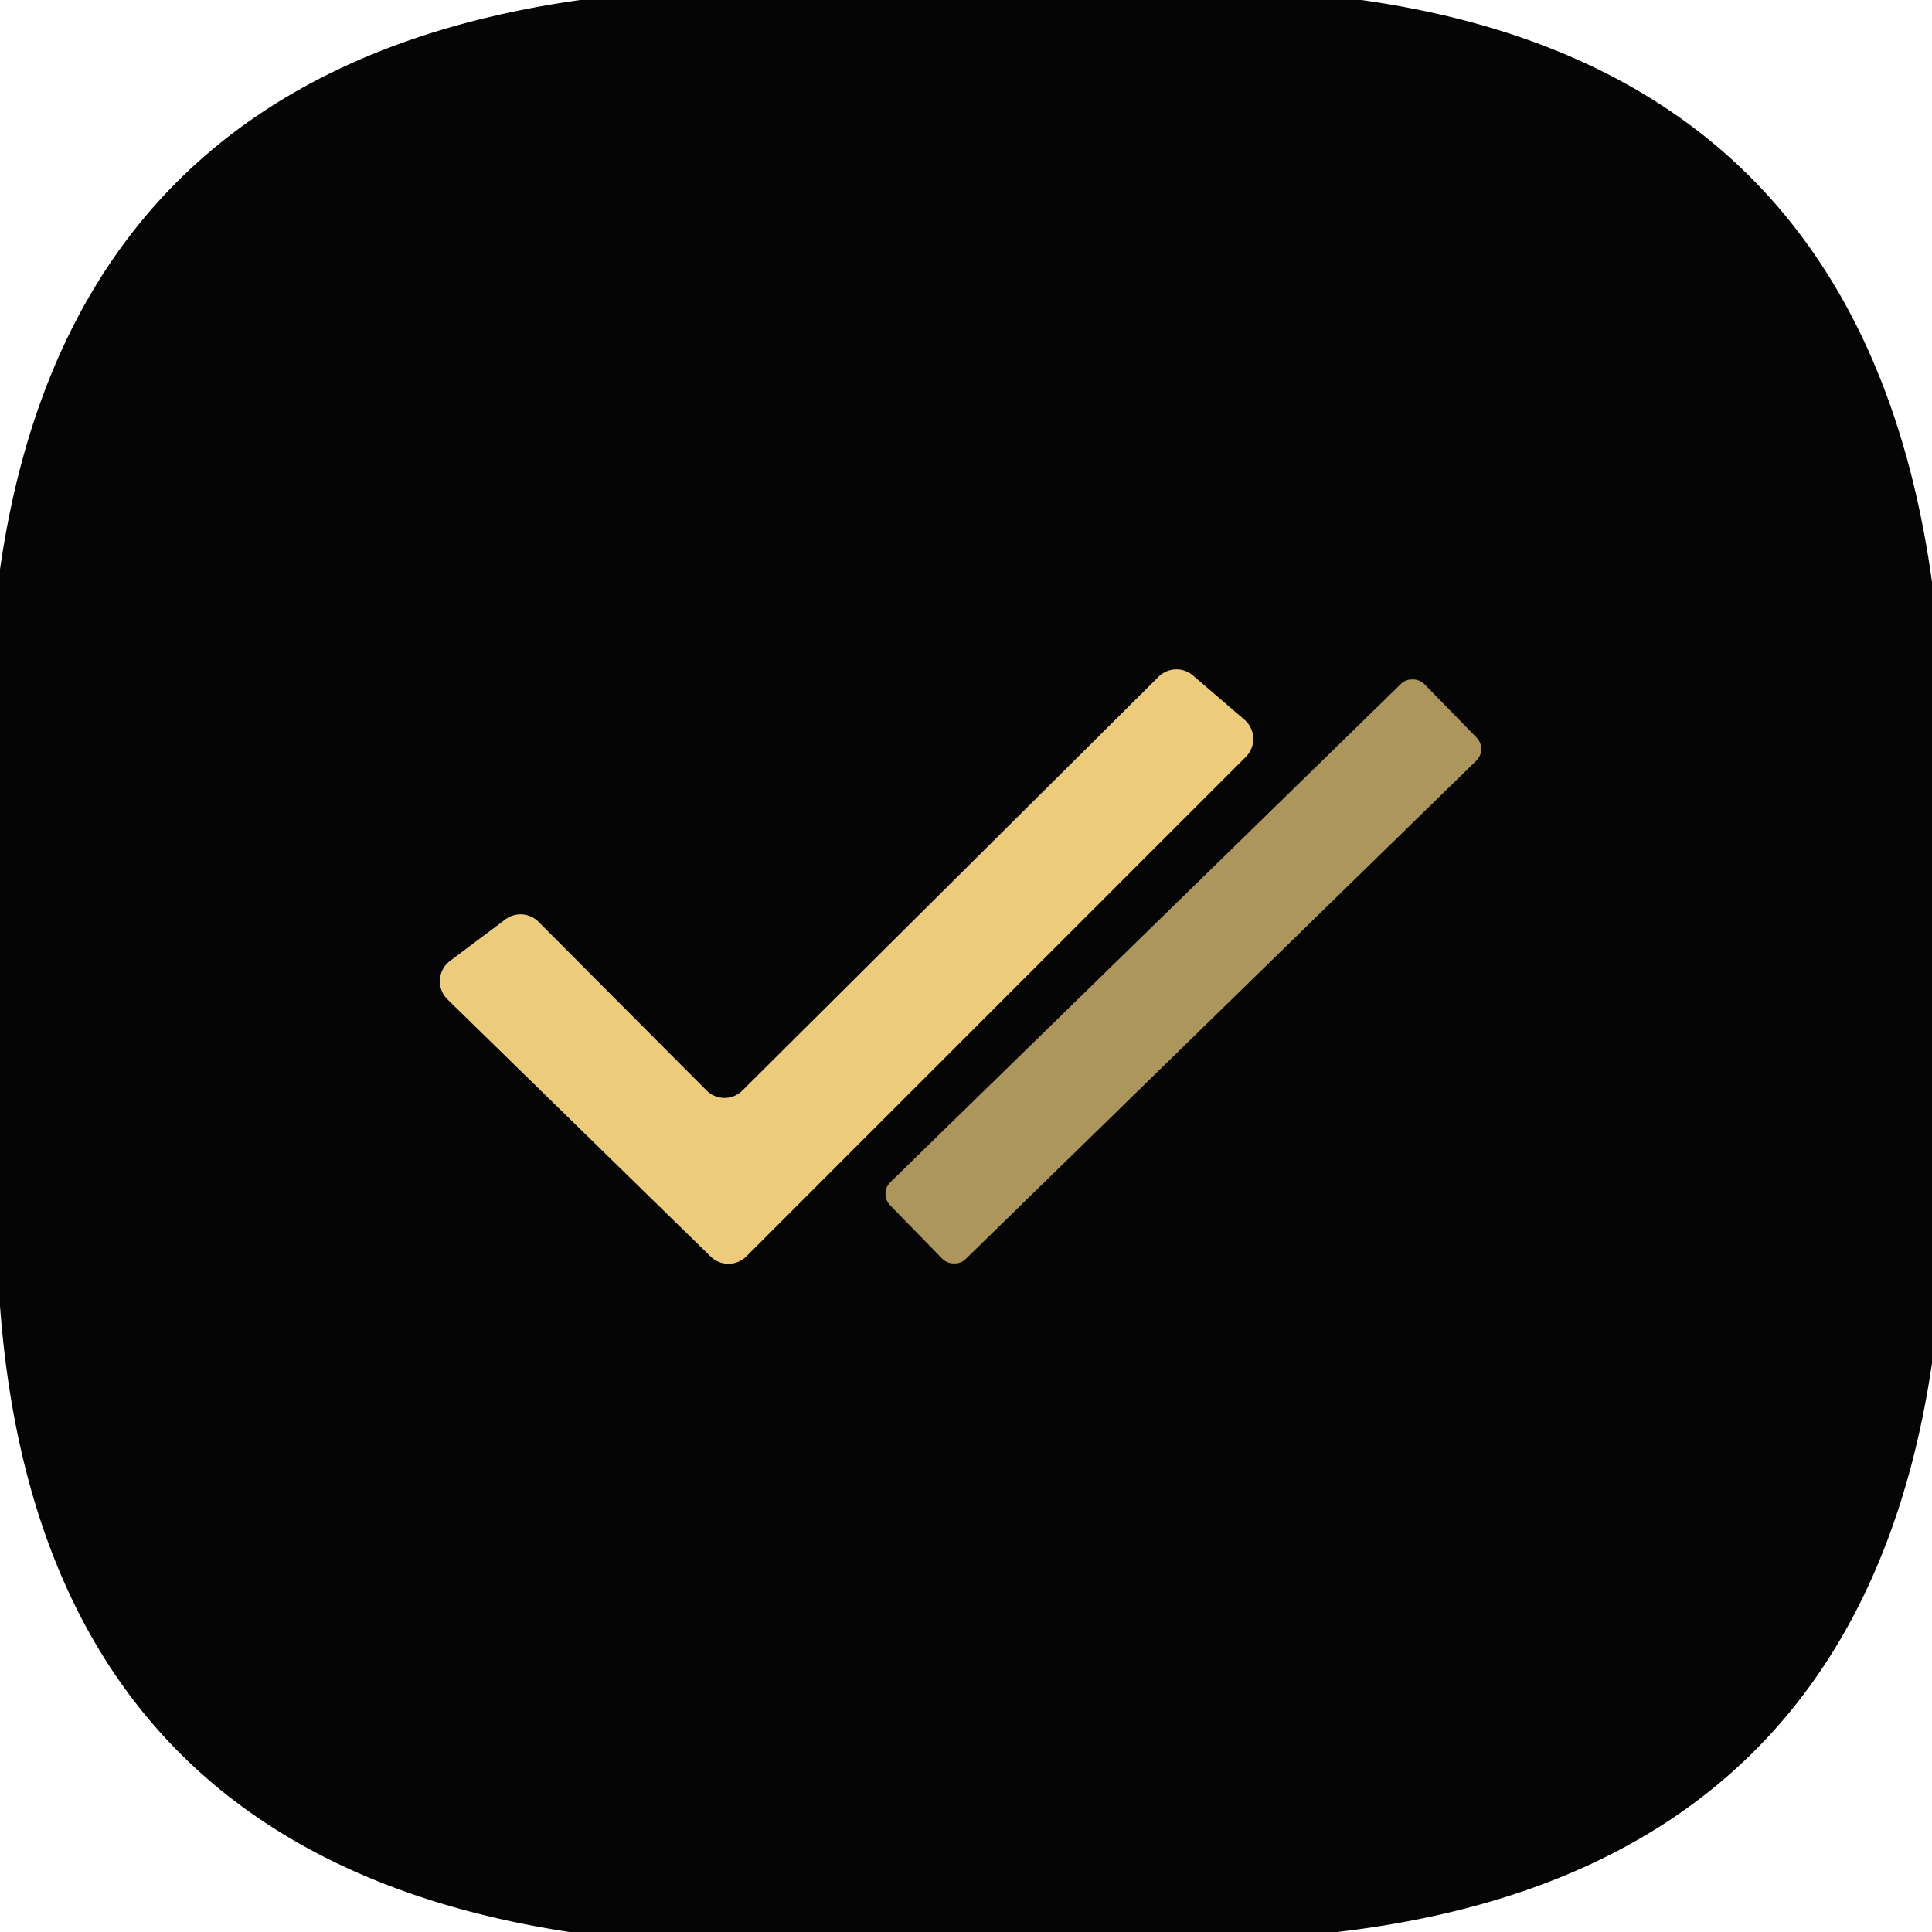
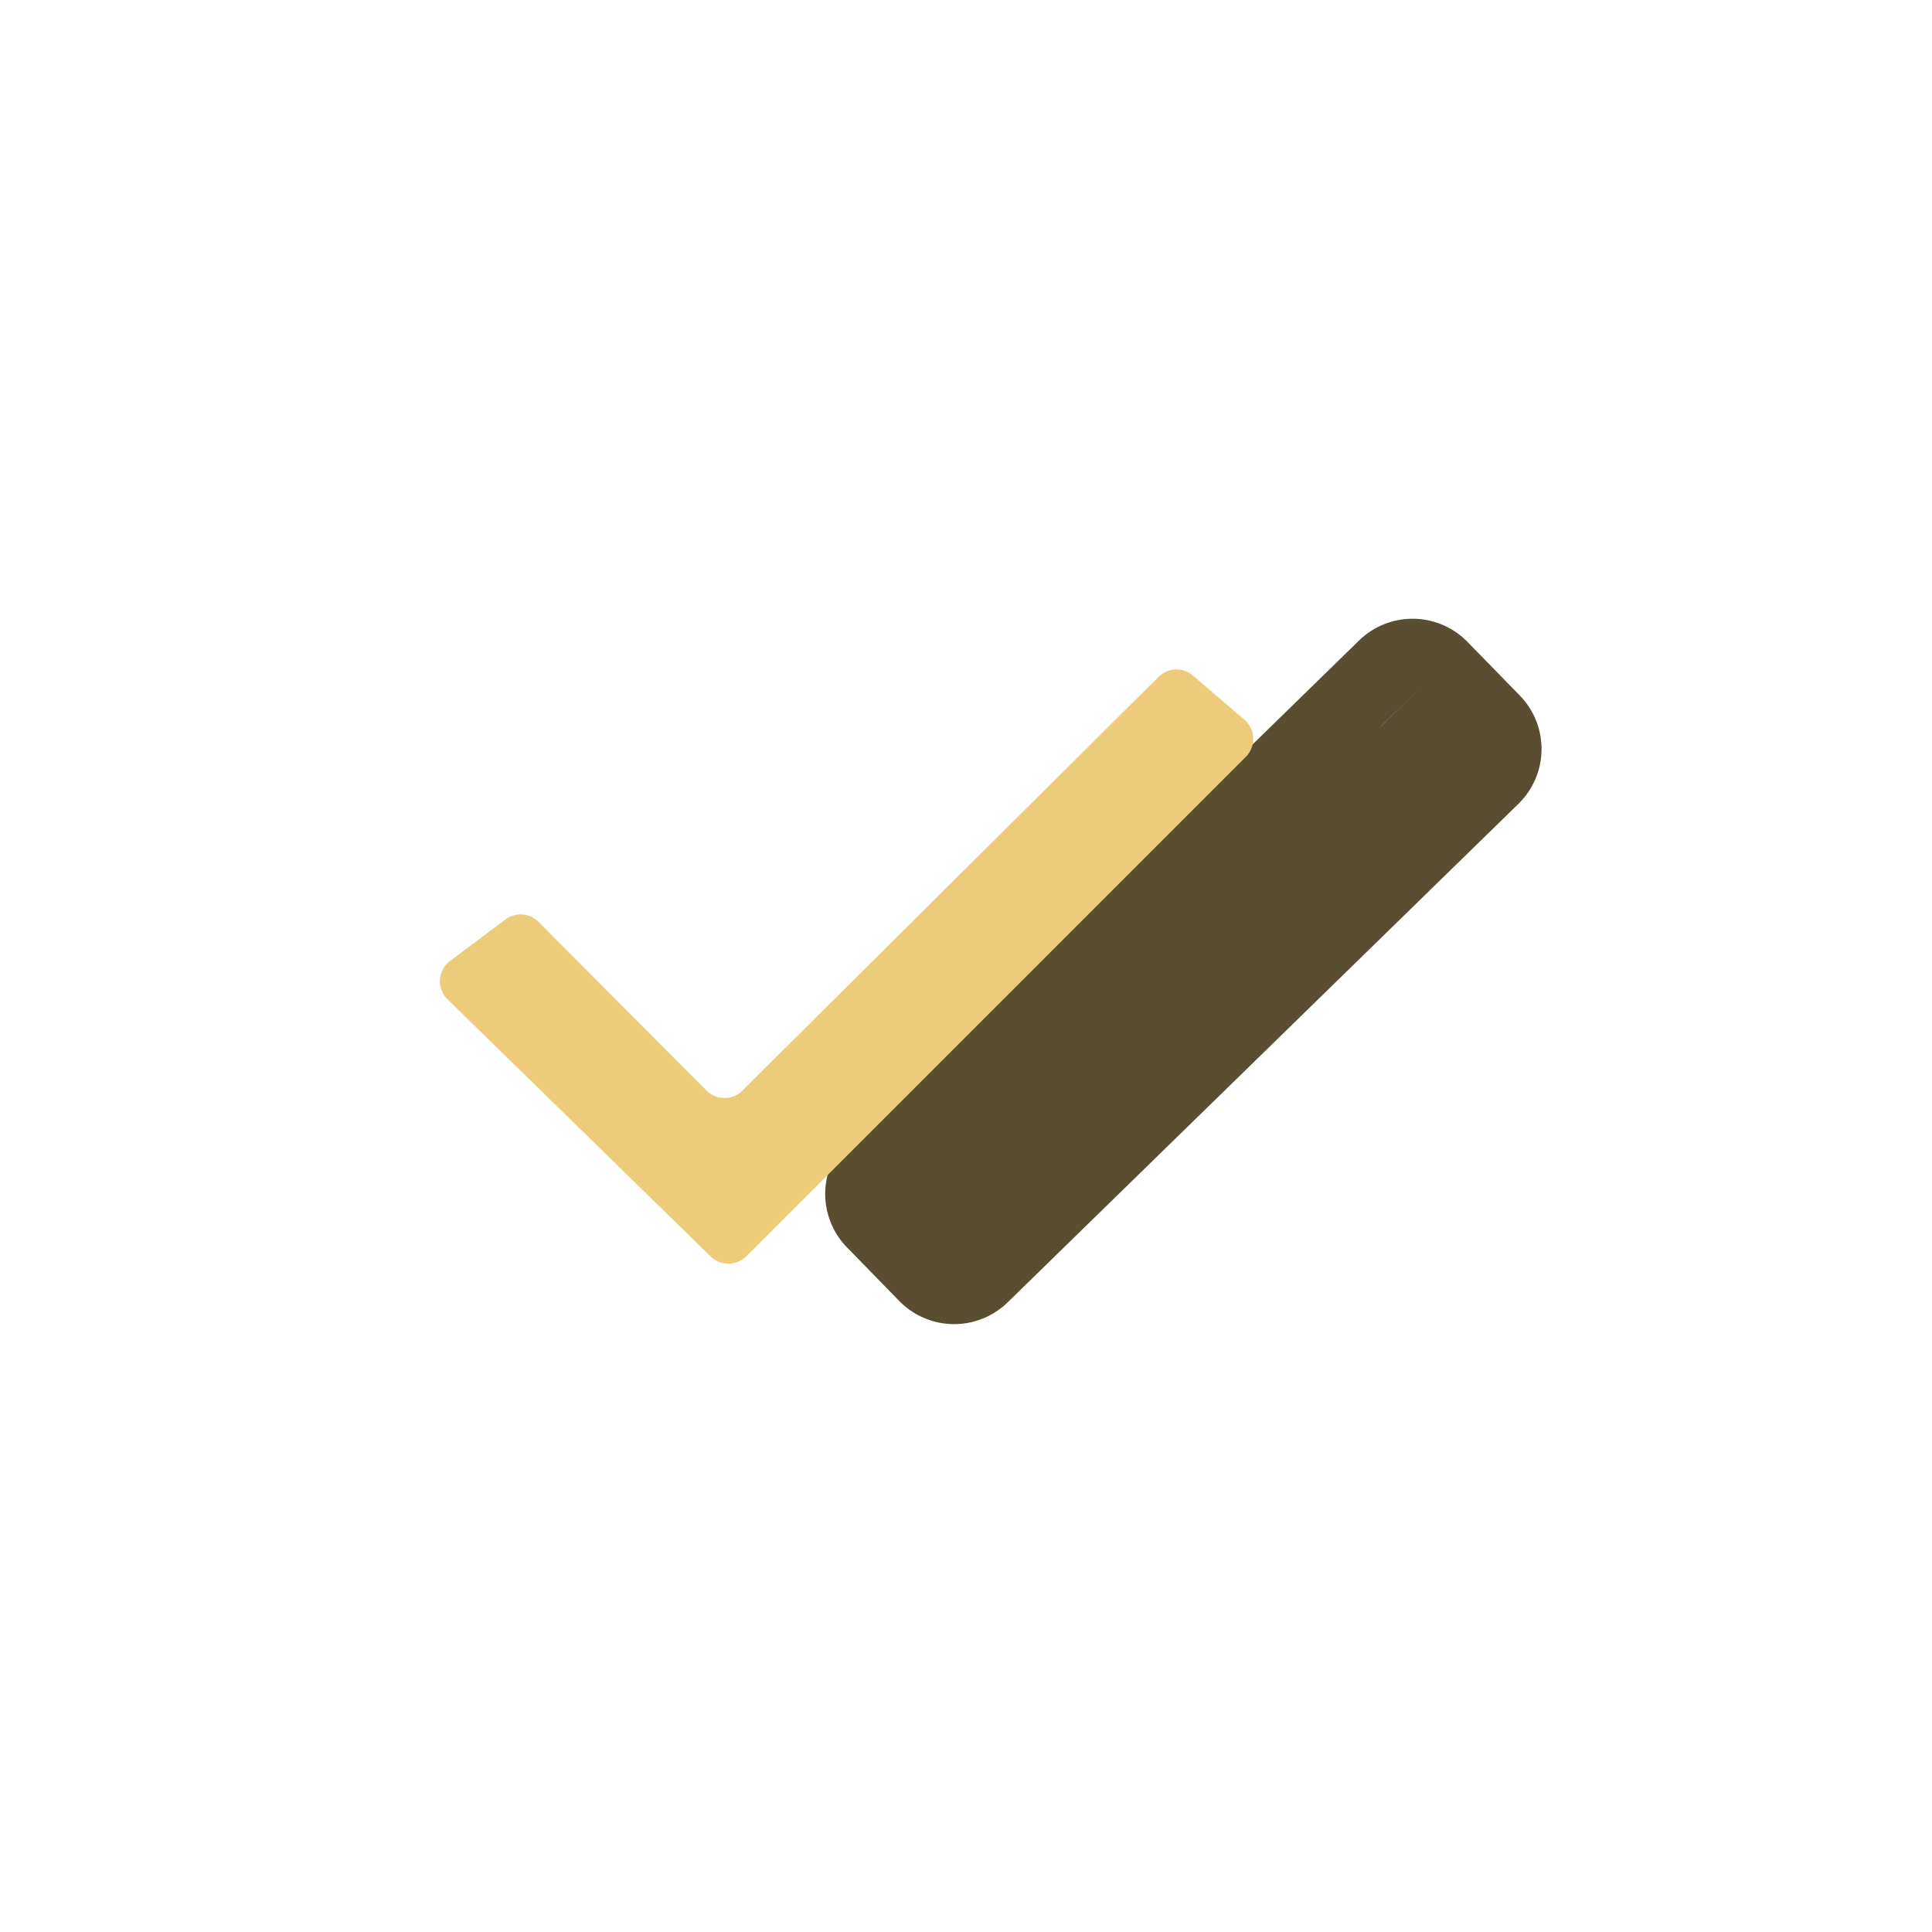
<svg xmlns="http://www.w3.org/2000/svg" version="1.1" viewBox="0.00 0.00 32.00 32.00">
  <g stroke-width="2.00" fill="none" stroke-linecap="butt">
-     <path stroke="#796940" vector-effect="non-scaling-stroke" d="   M 12.30 18.06   A 0.42 0.42 0.0 0 1 11.70 18.06   L 8.92 15.27   A 0.42 0.42 0.0 0 0 8.37 15.23   L 7.45 15.92   A 0.42 0.42 0.0 0 0 7.41 16.55   L 11.77 20.81   A 0.42 0.42 0.0 0 0 12.36 20.81   L 20.63 12.54   A 0.42 0.42 0.0 0 0 20.61 11.92   L 19.76 11.19   A 0.42 0.42 0.0 0 0 19.19 11.21   L 12.30 18.06" />
    <path stroke="#594e31" vector-effect="non-scaling-stroke" d="   M 23.59 11.33   A 0.27 0.27 0.0 0 0 23.208 11.325   L 14.749 19.581   A 0.27 0.27 0.0 0 0 14.744 19.962   L 15.61 20.85   A 0.27 0.27 0.0 0 0 15.992 20.855   L 24.451 12.599   A 0.27 0.27 0.0 0 0 24.456 12.217   L 23.59 11.33" />
  </g>
-   <path fill="#050506" d="   M 9.61 0.00   L 22.55 0.00   Q 30.83 1.17 32.00 9.64   L 32.00 22.58   Q 30.76 30.99 22.15 32.00   L 9.43 32.00   Q 0.67 30.66 0.00 21.63   L 0.00 9.43   Q 1.18 1.19 9.61 0.00   Z   M 12.30 18.06   A 0.42 0.42 0.0 0 1 11.70 18.06   L 8.92 15.27   A 0.42 0.42 0.0 0 0 8.37 15.23   L 7.45 15.92   A 0.42 0.42 0.0 0 0 7.41 16.55   L 11.77 20.81   A 0.42 0.42 0.0 0 0 12.36 20.81   L 20.63 12.54   A 0.42 0.42 0.0 0 0 20.61 11.92   L 19.76 11.19   A 0.42 0.42 0.0 0 0 19.19 11.21   L 12.30 18.06   Z   M 23.59 11.33   A 0.27 0.27 0.0 0 0 23.208 11.325   L 14.749 19.581   A 0.27 0.27 0.0 0 0 14.744 19.962   L 15.61 20.85   A 0.27 0.27 0.0 0 0 15.992 20.855   L 24.451 12.599   A 0.27 0.27 0.0 0 0 24.456 12.217   L 23.59 11.33   Z" />
  <path fill="#eccc7a" d="   M 12.30 18.06   L 19.19 11.21   A 0.42 0.42 0.0 0 1 19.76 11.19   L 20.61 11.92   A 0.42 0.42 0.0 0 1 20.63 12.54   L 12.36 20.81   A 0.42 0.42 0.0 0 1 11.77 20.81   L 7.41 16.55   A 0.42 0.42 0.0 0 1 7.45 15.92   L 8.37 15.23   A 0.42 0.42 0.0 0 1 8.92 15.27   L 11.70 18.06   A 0.42 0.42 0.0 0 0 12.30 18.06   Z" />
-   <rect fill="#ac965b" x="-6.18" y="-0.89" transform="translate(19.60,16.09) rotate(-44.3)" width="12.36" height="1.78" rx="0.27" />
</svg>